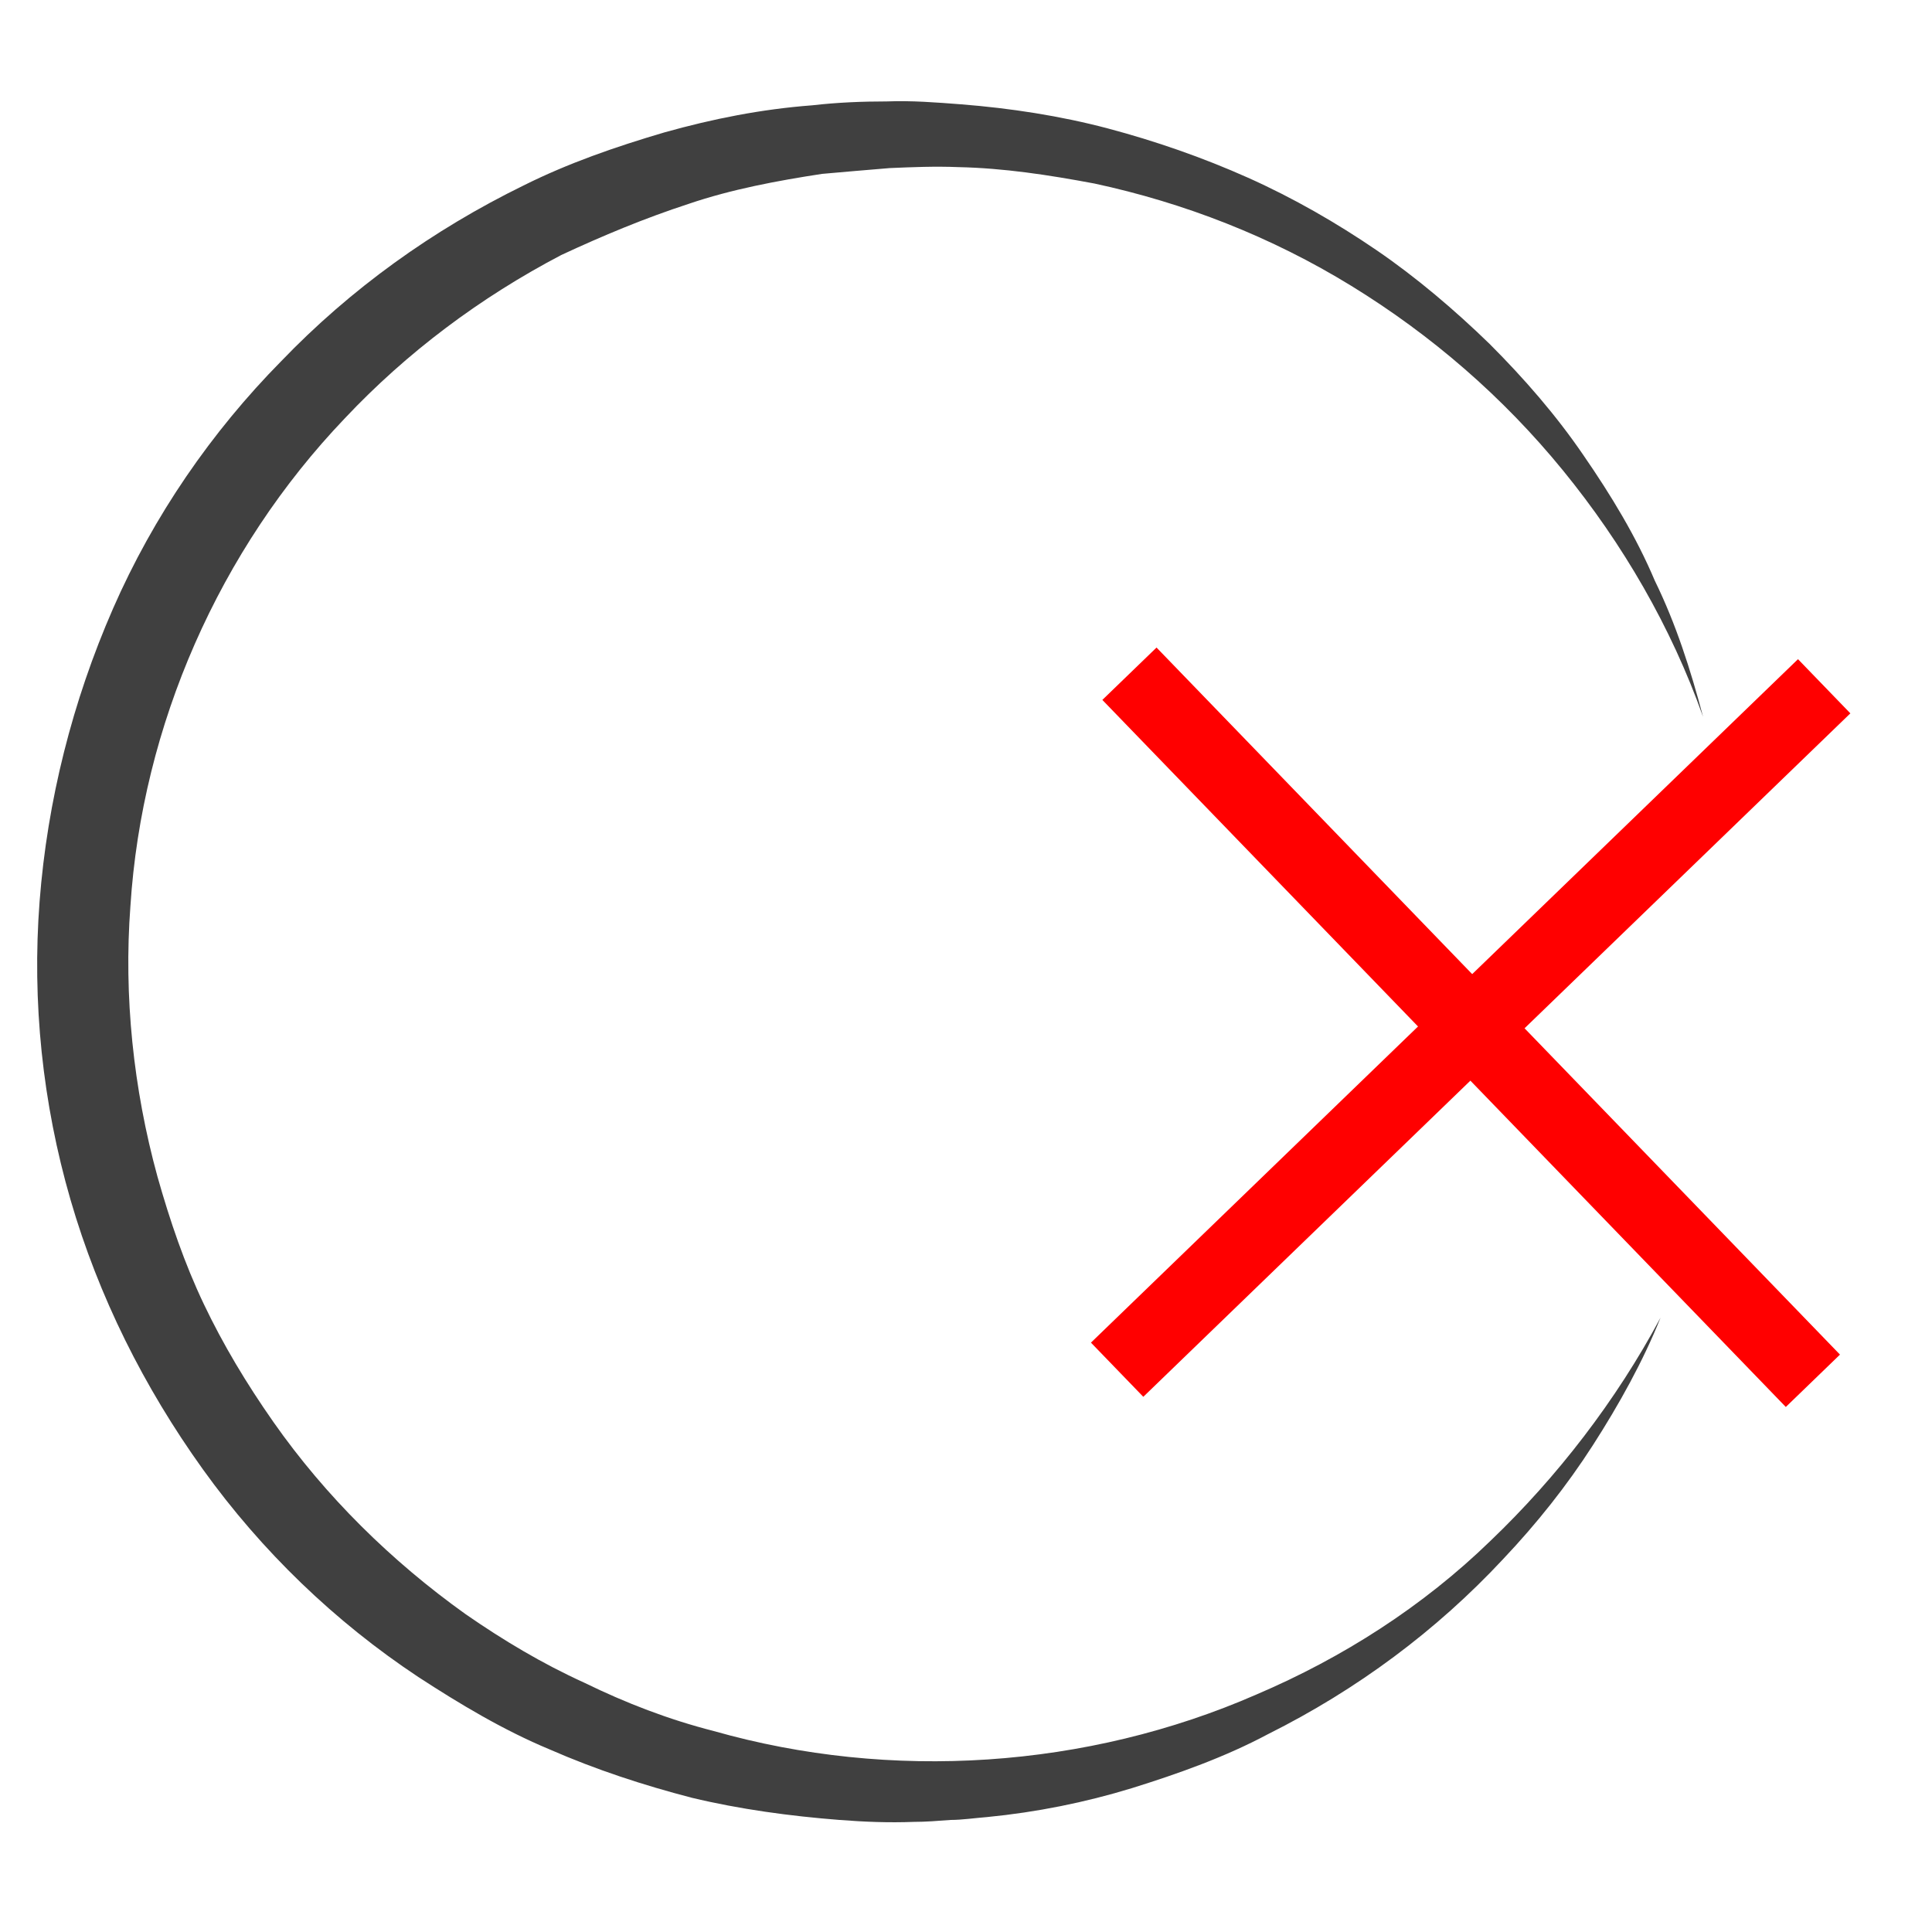
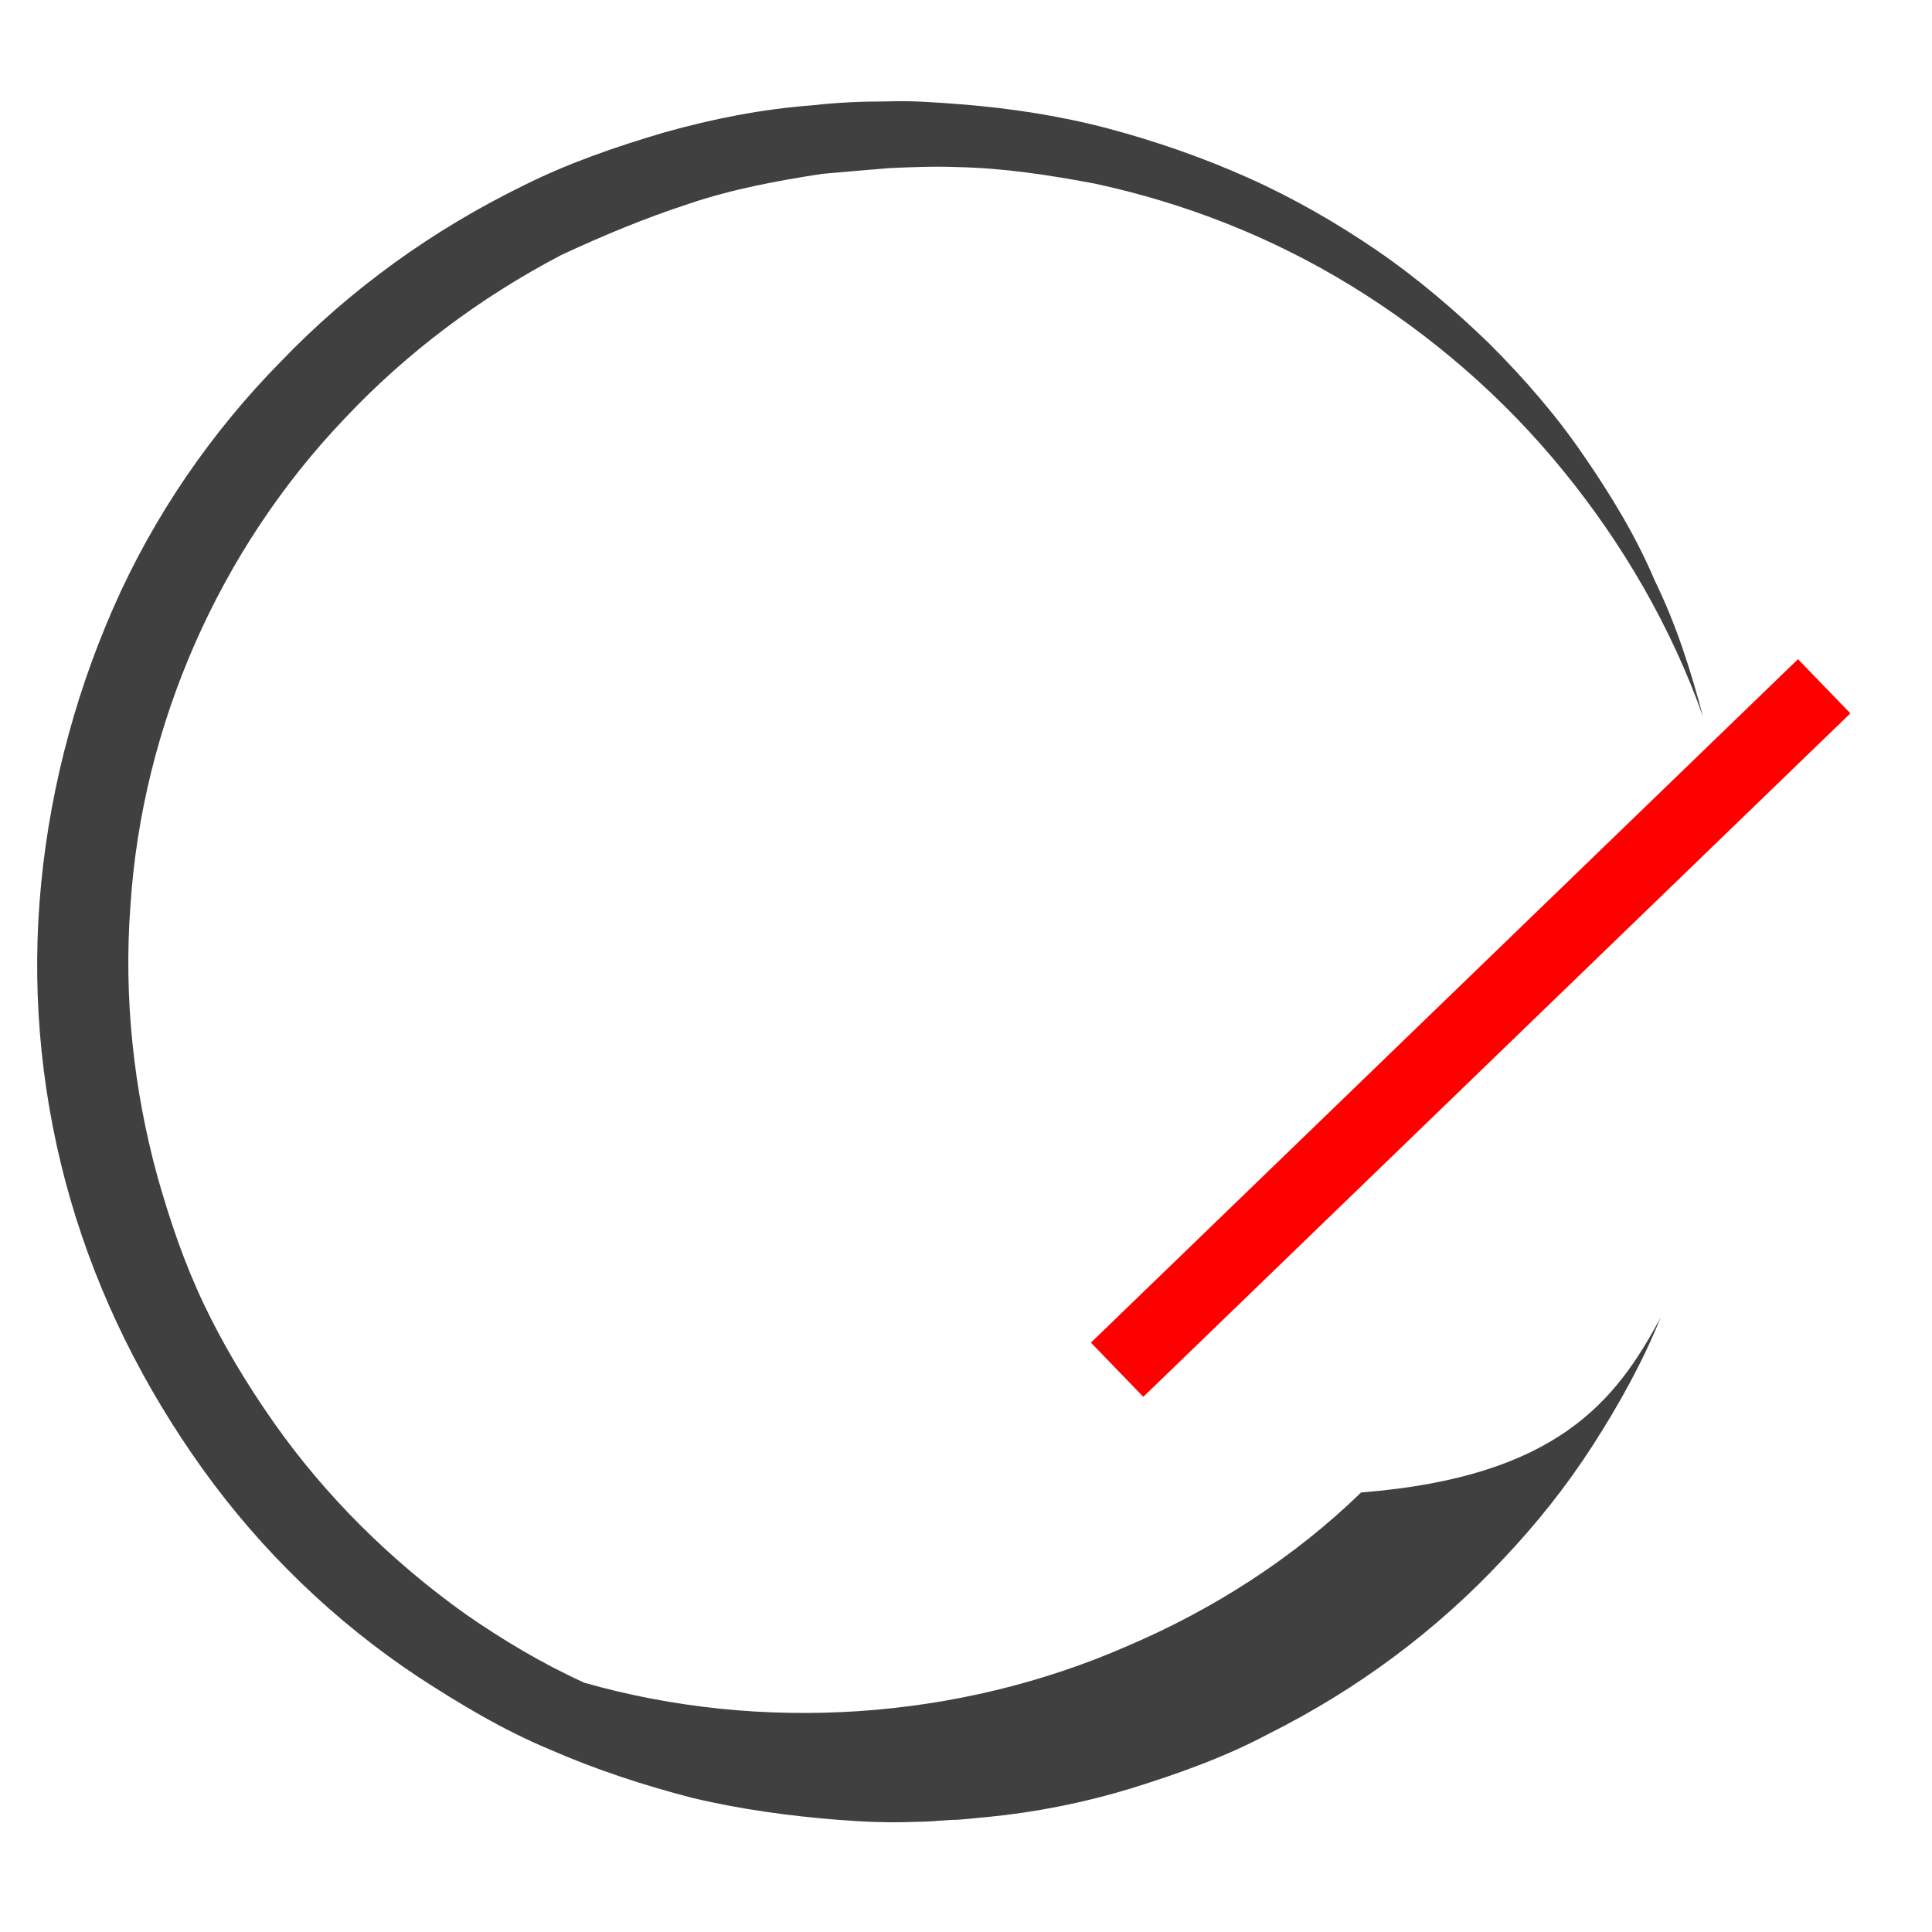
<svg xmlns="http://www.w3.org/2000/svg" version="1.1" id="Layer_1" x="0px" y="0px" viewBox="0 0 200 200" style="enable-background:new 0 0 200 200;" xml:space="preserve">
  <style type="text/css">
	.st0{fill:#404040;}
	.st1{fill:#FF0000;}
</style>
  <g>
-     <path class="st0" d="M171.9,136.4c-1.8,4.5-4.3,9-7,13.2c-2.7,4.2-5.8,8.1-9.3,11.8c-6.9,7.4-15.1,13.5-24.3,18.1   c-4.5,2.4-9.3,4.1-14.1,5.6c-4.9,1.5-9.9,2.5-15,3c-1.3,0.1-2.6,0.3-3.8,0.3c-1.3,0.1-2.6,0.2-3.8,0.2c-2.6,0.1-5.1,0-7.7-0.2   c-5.1-0.4-10.3-1.1-15.3-2.3c-5-1.3-9.9-2.9-14.7-5c-4.8-2-9.3-4.7-13.6-7.5c-8.6-5.7-16.2-13-22.3-21.5s-10.8-17.9-13.7-27.9   s-4-20.5-3.2-30.9s3.4-20.7,7.6-30.3s10.2-18.3,17.4-25.6c7.2-7.5,15.7-13.6,25.1-18.2c4.6-2.3,9.5-4,14.6-5.5   c5-1.4,10-2.4,15.3-2.8c2.6-0.3,5.2-0.4,7.7-0.4c2.6-0.1,5.1,0.1,7.7,0.3c5.1,0.4,10.3,1.2,15.2,2.5c4.9,1.3,9.8,3,14.5,5.1   c4.7,2.1,9.2,4.7,13.3,7.5s8.1,6.2,11.7,9.7c3.6,3.6,6.9,7.4,9.7,11.5c2.9,4.2,5.5,8.5,7.4,13c2.2,4.5,3.7,9.2,5,14.1   c-3.3-9.3-8.3-17.9-14.5-25.5s-13.6-14-21.9-19.1S122.6,21,113.3,19c-4.8-0.9-9.4-1.6-14.1-1.7c-2.4-0.1-4.8,0-7.1,0.1   c-2.4,0.2-4.8,0.4-7,0.6c-4.6,0.7-9.4,1.6-13.8,3.1c-4.6,1.5-8.9,3.3-13.2,5.3c-8.4,4.4-16,10.1-22.4,16.9   c-13,13.6-21,31.8-22.2,50.5c-0.7,9.3,0.3,18.9,2.8,28c1.3,4.6,2.8,9,4.8,13.2c2,4.2,4.4,8.2,7.2,12.2c5.4,7.7,12.2,14.4,19.9,19.9   c3.9,2.7,7.9,5.1,12.3,7.1c4.3,2.1,8.7,3.8,13.4,5c18.3,5.2,38.6,3.9,56.2-3.8c8.9-3.8,17.2-9.1,24.2-15.9   C161.2,152.9,167.3,145,171.9,136.4z" />
+     <path class="st0" d="M171.9,136.4c-1.8,4.5-4.3,9-7,13.2c-2.7,4.2-5.8,8.1-9.3,11.8c-6.9,7.4-15.1,13.5-24.3,18.1   c-4.5,2.4-9.3,4.1-14.1,5.6c-4.9,1.5-9.9,2.5-15,3c-1.3,0.1-2.6,0.3-3.8,0.3c-1.3,0.1-2.6,0.2-3.8,0.2c-2.6,0.1-5.1,0-7.7-0.2   c-5.1-0.4-10.3-1.1-15.3-2.3c-5-1.3-9.9-2.9-14.7-5c-4.8-2-9.3-4.7-13.6-7.5c-8.6-5.7-16.2-13-22.3-21.5s-10.8-17.9-13.7-27.9   s-4-20.5-3.2-30.9s3.4-20.7,7.6-30.3s10.2-18.3,17.4-25.6c7.2-7.5,15.7-13.6,25.1-18.2c4.6-2.3,9.5-4,14.6-5.5   c5-1.4,10-2.4,15.3-2.8c2.6-0.3,5.2-0.4,7.7-0.4c2.6-0.1,5.1,0.1,7.7,0.3c5.1,0.4,10.3,1.2,15.2,2.5c4.9,1.3,9.8,3,14.5,5.1   c4.7,2.1,9.2,4.7,13.3,7.5s8.1,6.2,11.7,9.7c3.6,3.6,6.9,7.4,9.7,11.5c2.9,4.2,5.5,8.5,7.4,13c2.2,4.5,3.7,9.2,5,14.1   c-3.3-9.3-8.3-17.9-14.5-25.5s-13.6-14-21.9-19.1S122.6,21,113.3,19c-4.8-0.9-9.4-1.6-14.1-1.7c-2.4-0.1-4.8,0-7.1,0.1   c-2.4,0.2-4.8,0.4-7,0.6c-4.6,0.7-9.4,1.6-13.8,3.1c-4.6,1.5-8.9,3.3-13.2,5.3c-8.4,4.4-16,10.1-22.4,16.9   c-13,13.6-21,31.8-22.2,50.5c-0.7,9.3,0.3,18.9,2.8,28c1.3,4.6,2.8,9,4.8,13.2c2,4.2,4.4,8.2,7.2,12.2c5.4,7.7,12.2,14.4,19.9,19.9   c3.9,2.7,7.9,5.1,12.3,7.1c18.3,5.2,38.6,3.9,56.2-3.8c8.9-3.8,17.2-9.1,24.2-15.9   C161.2,152.9,167.3,145,171.9,136.4z" />
  </g>
  <rect x="101.3" y="102.5" transform="matrix(0.719 -0.695 0.695 0.719 -31.138 135.695)" class="st1" width="101.8" height="7.8" />
-   <rect x="101.3" y="102.5" transform="matrix(-0.695 -0.719 0.719 -0.695 181.572 289.721)" class="st1" width="101.8" height="7.8" />
</svg>